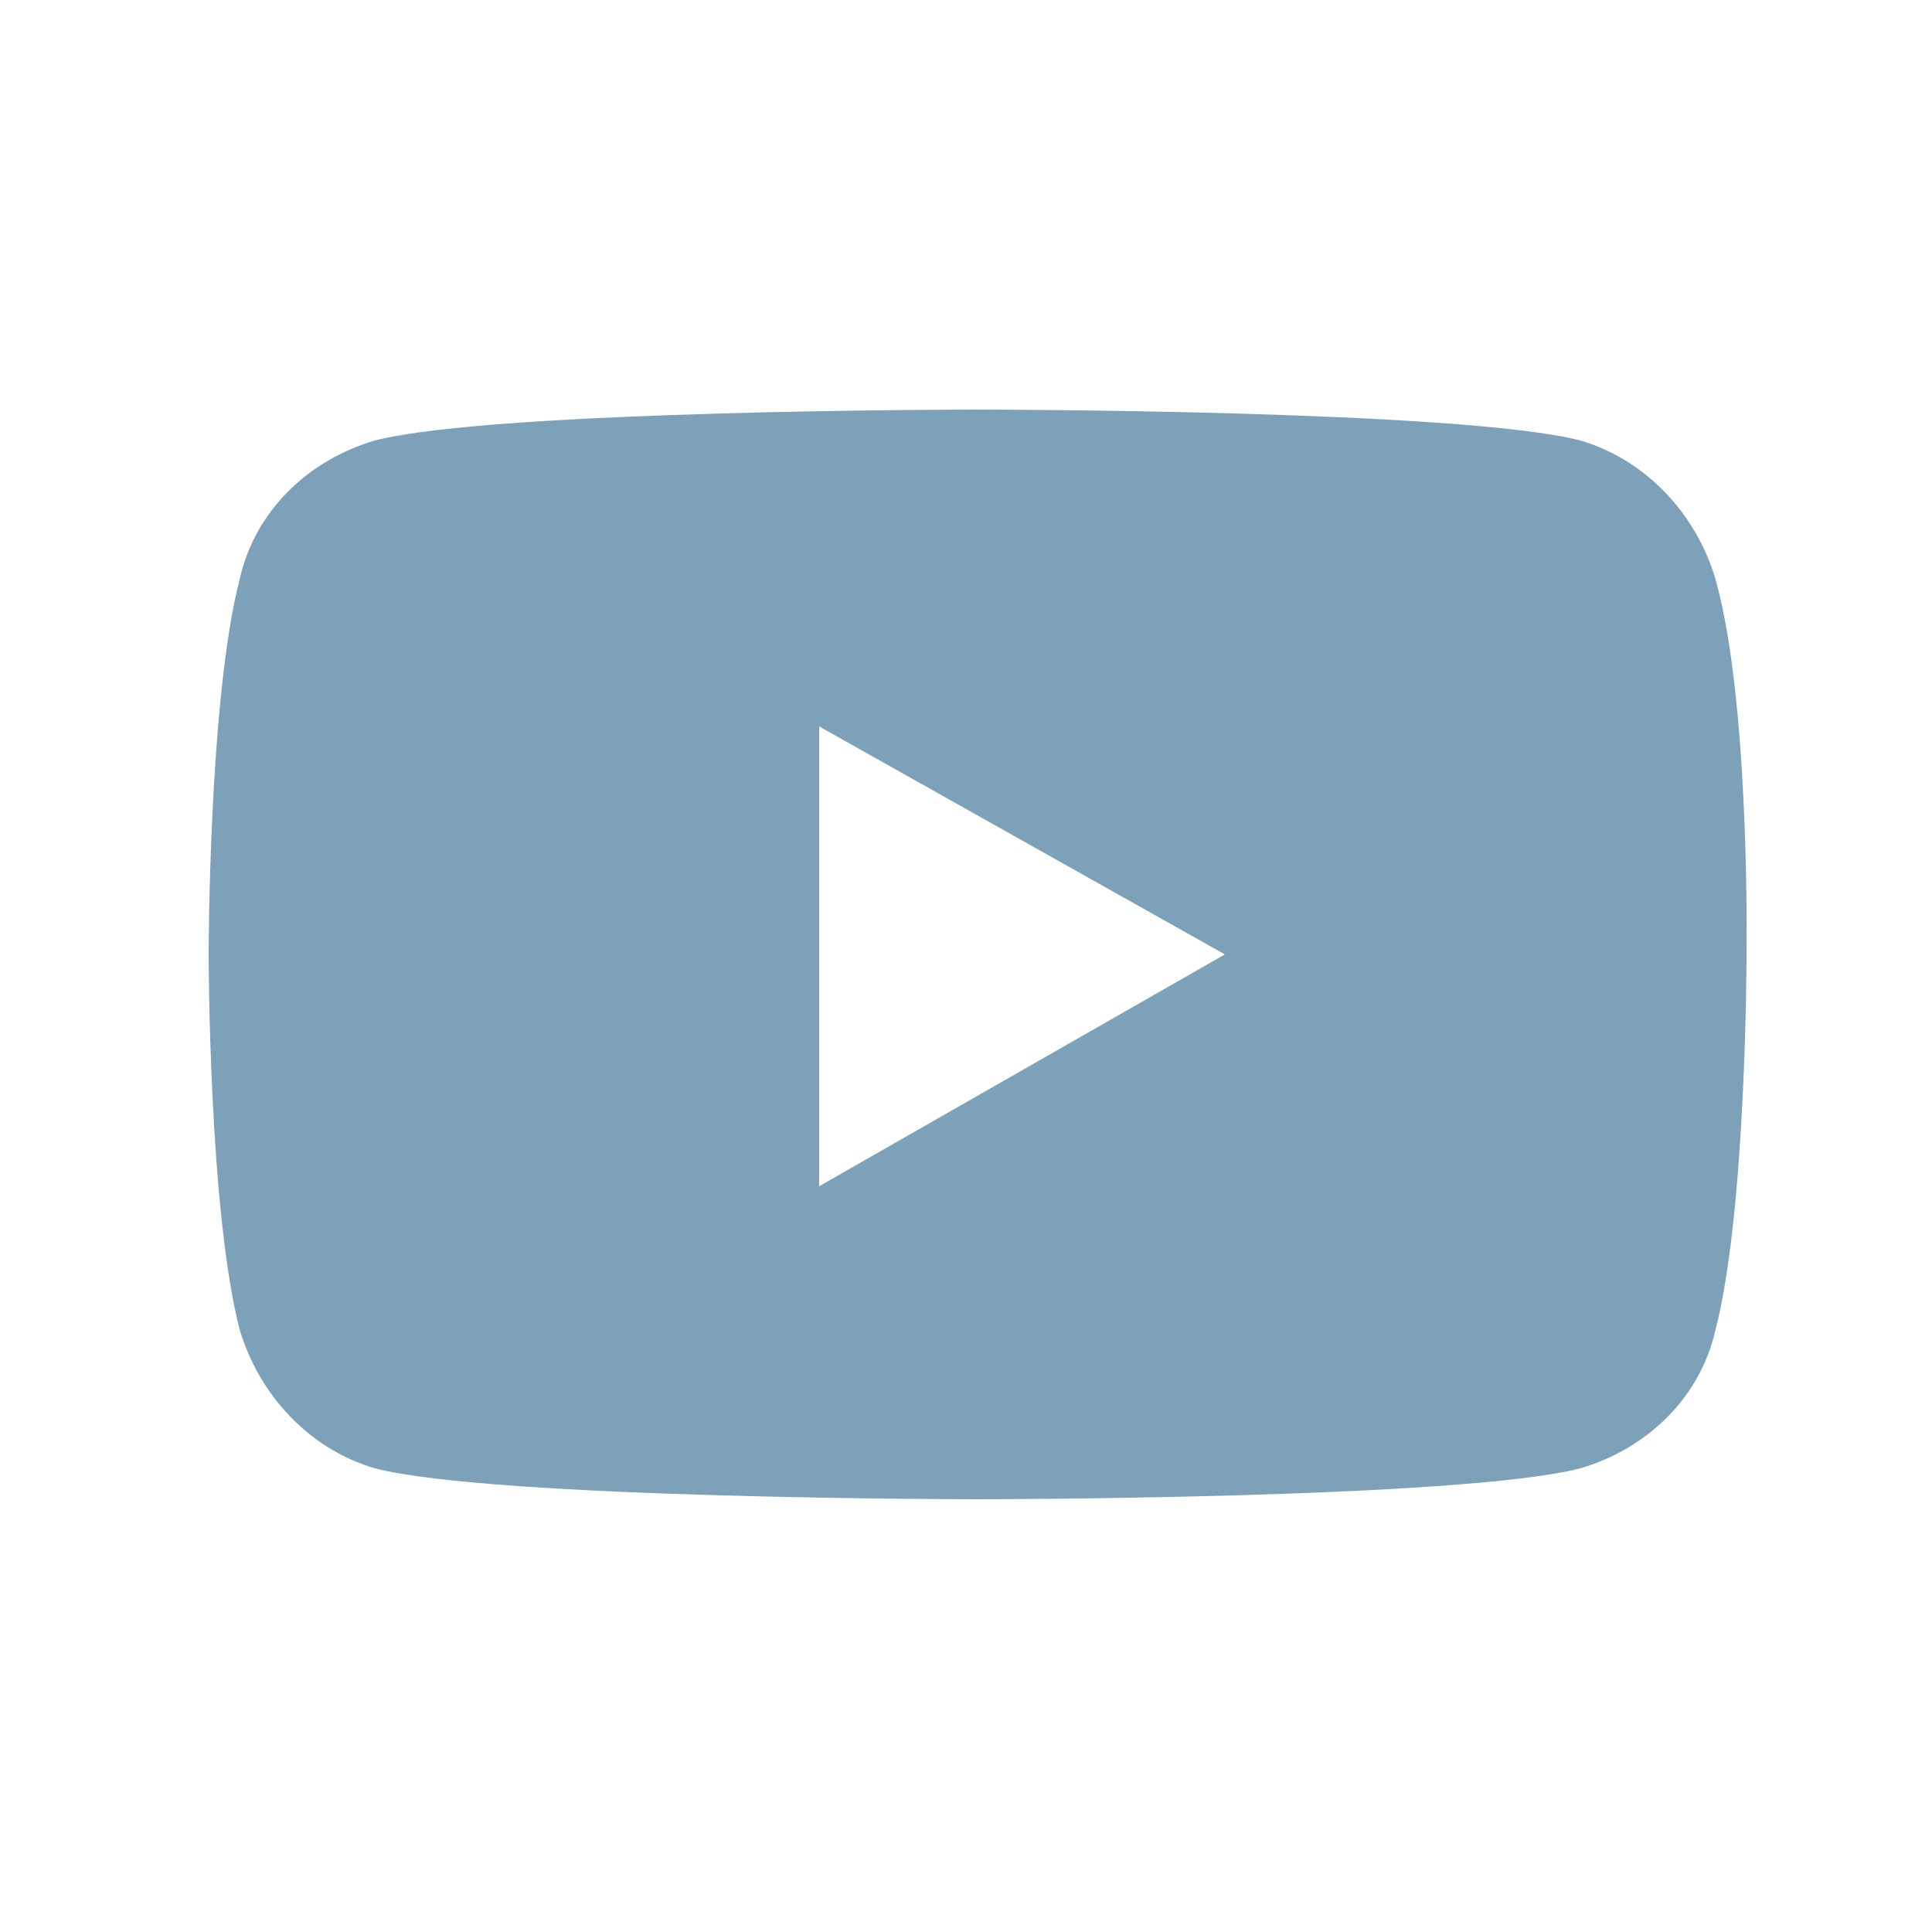
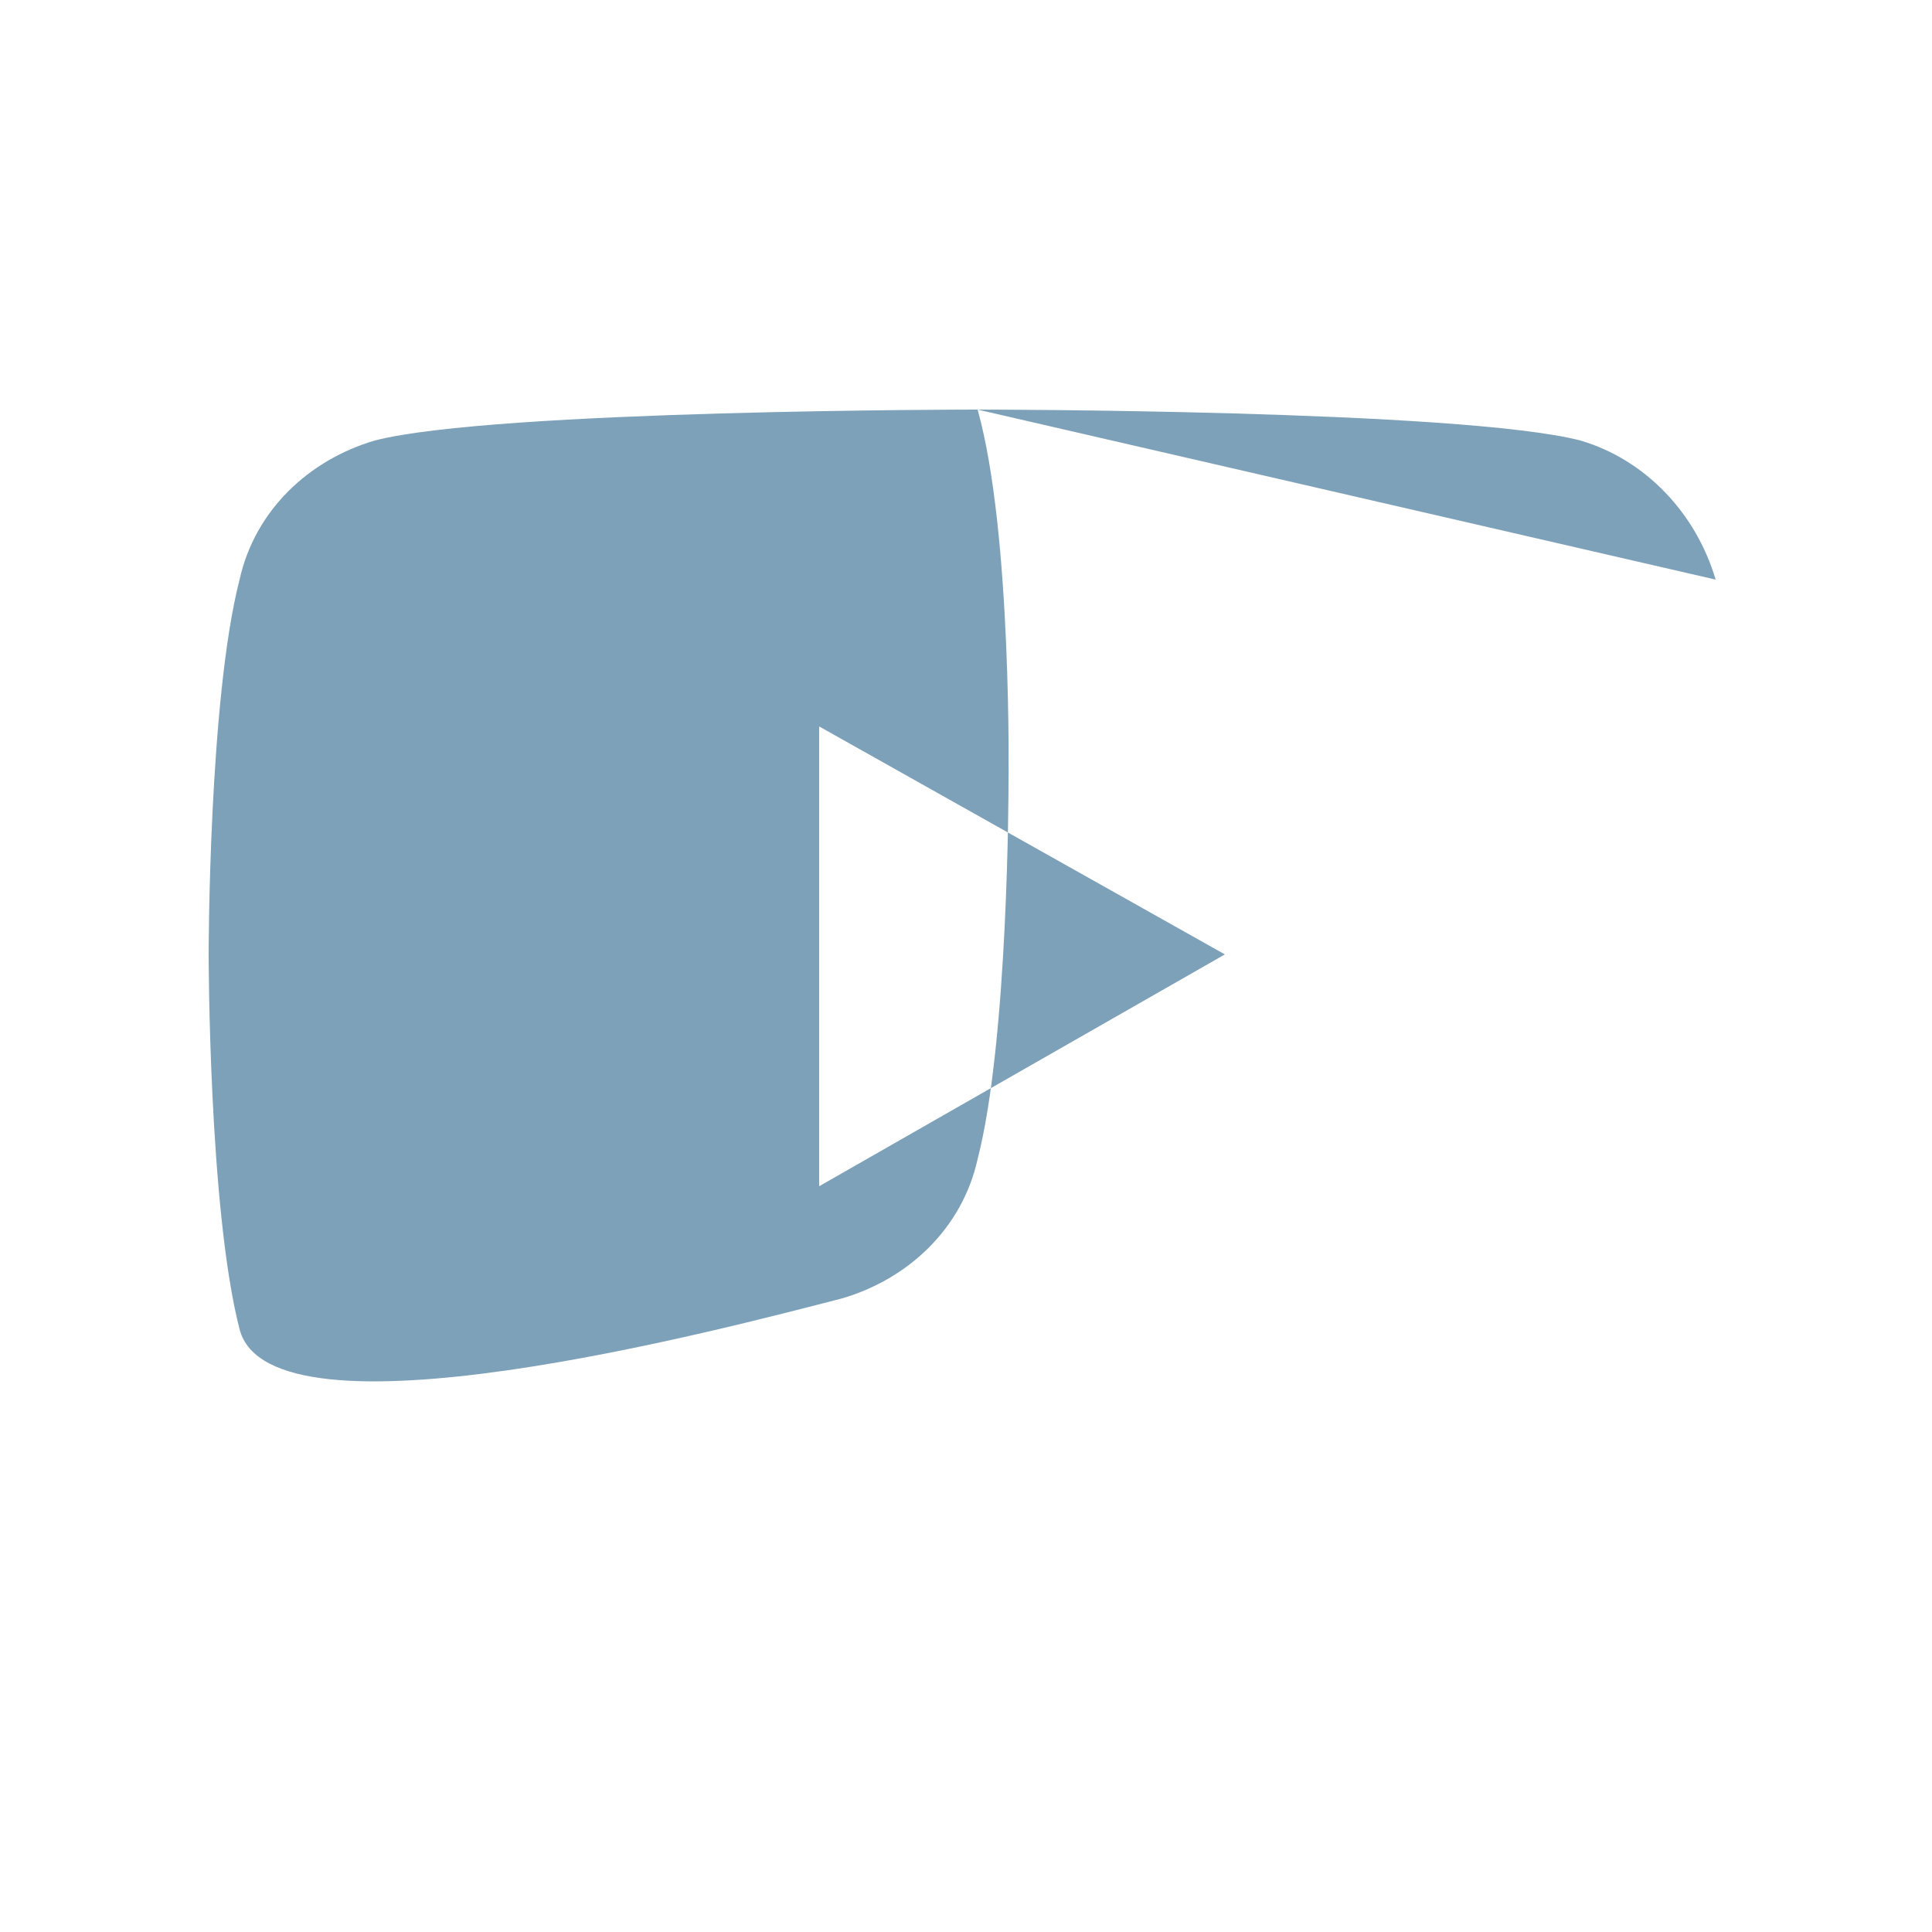
<svg xmlns="http://www.w3.org/2000/svg" viewBox="0 0 50 50">
-   <path fill="#7DA1B9" d="M44.4 15c-.5-1.7-1.8-3.1-3.5-3.6-3.1-.8-15.6-.8-15.6-.8s-12.5 0-15.6.8c-1.7.5-3.1 1.8-3.5 3.6-.8 3.1-.8 9.7-.8 9.7s0 6.6.8 9.7c.5 1.7 1.8 3.1 3.5 3.6 3.1.8 15.6.8 15.6.8s12.5 0 15.6-.8c1.7-.5 3.1-1.8 3.5-3.6.8-3.1.8-9.7.8-9.7s.1-6.5-.8-9.7zM21.2 30.7V18.8l10.5 5.9-10.5 6z" />
+   <path fill="#7DA1B9" d="M44.4 15c-.5-1.7-1.8-3.1-3.5-3.6-3.1-.8-15.6-.8-15.6-.8s-12.5 0-15.6.8c-1.7.5-3.1 1.8-3.5 3.6-.8 3.1-.8 9.7-.8 9.7s0 6.6.8 9.7s12.5 0 15.6-.8c1.7-.5 3.1-1.8 3.5-3.6.8-3.1.8-9.7.8-9.7s.1-6.5-.8-9.7zM21.2 30.7V18.8l10.5 5.9-10.5 6z" />
</svg>